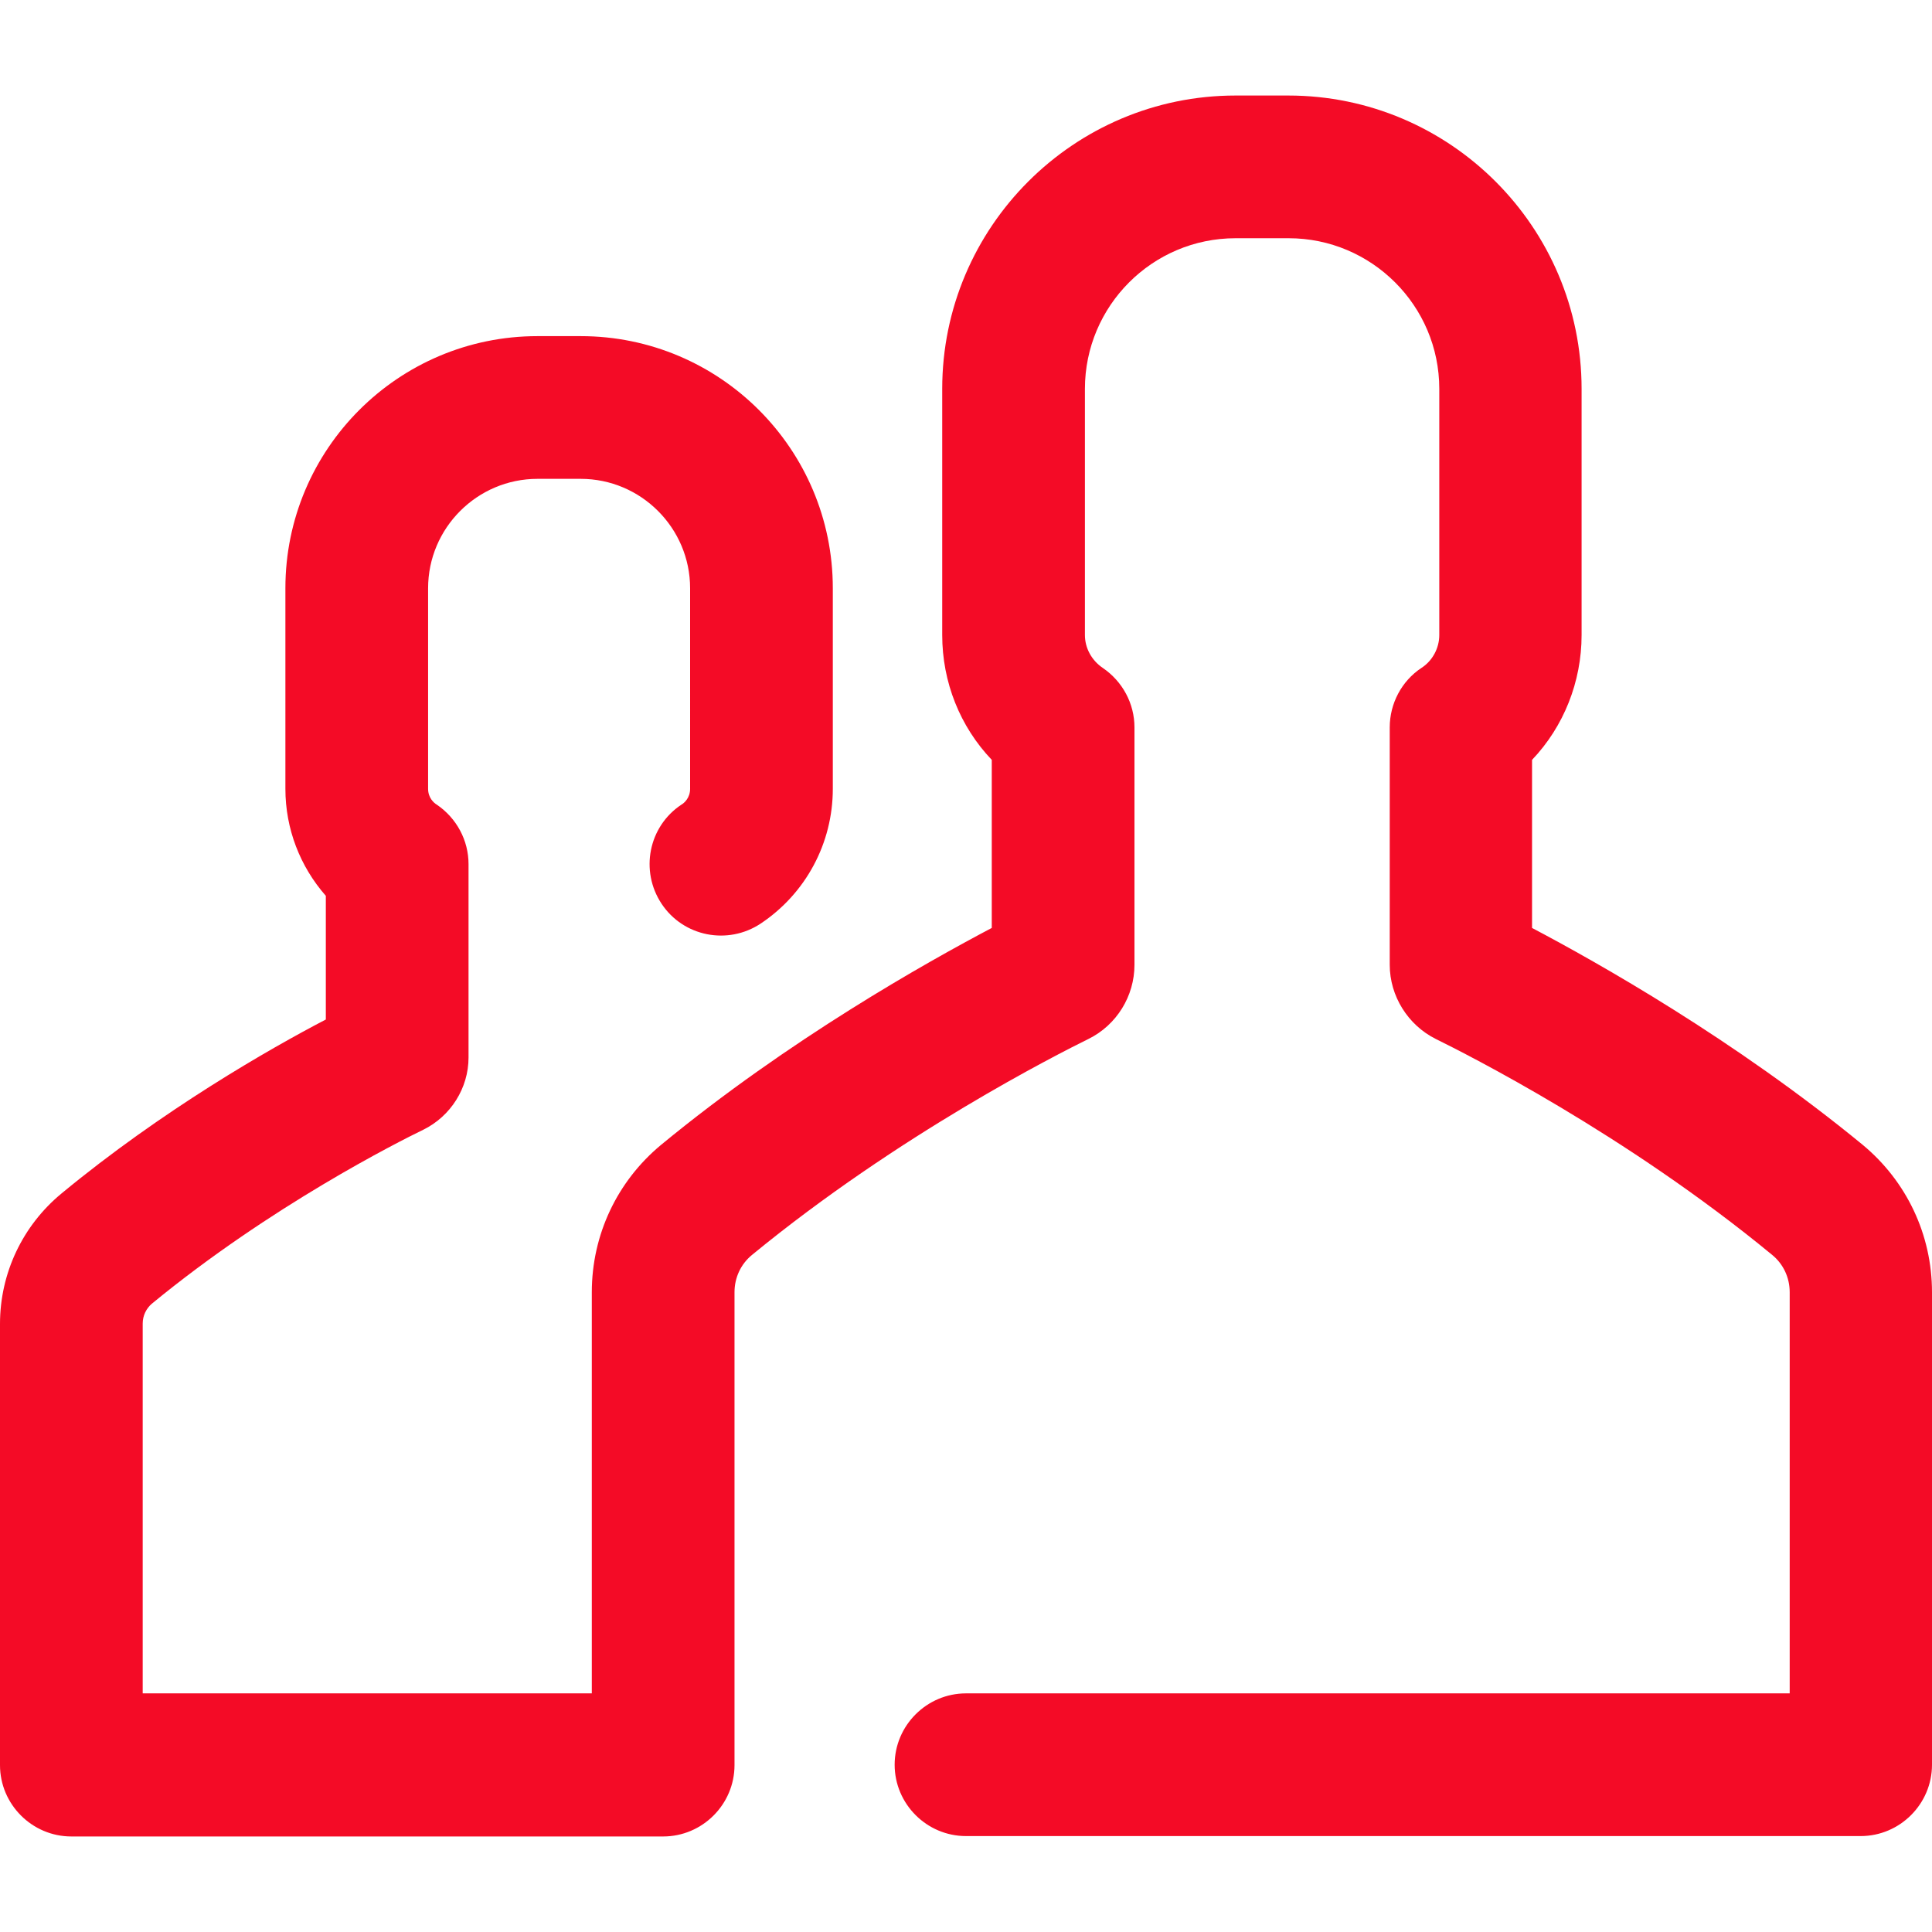
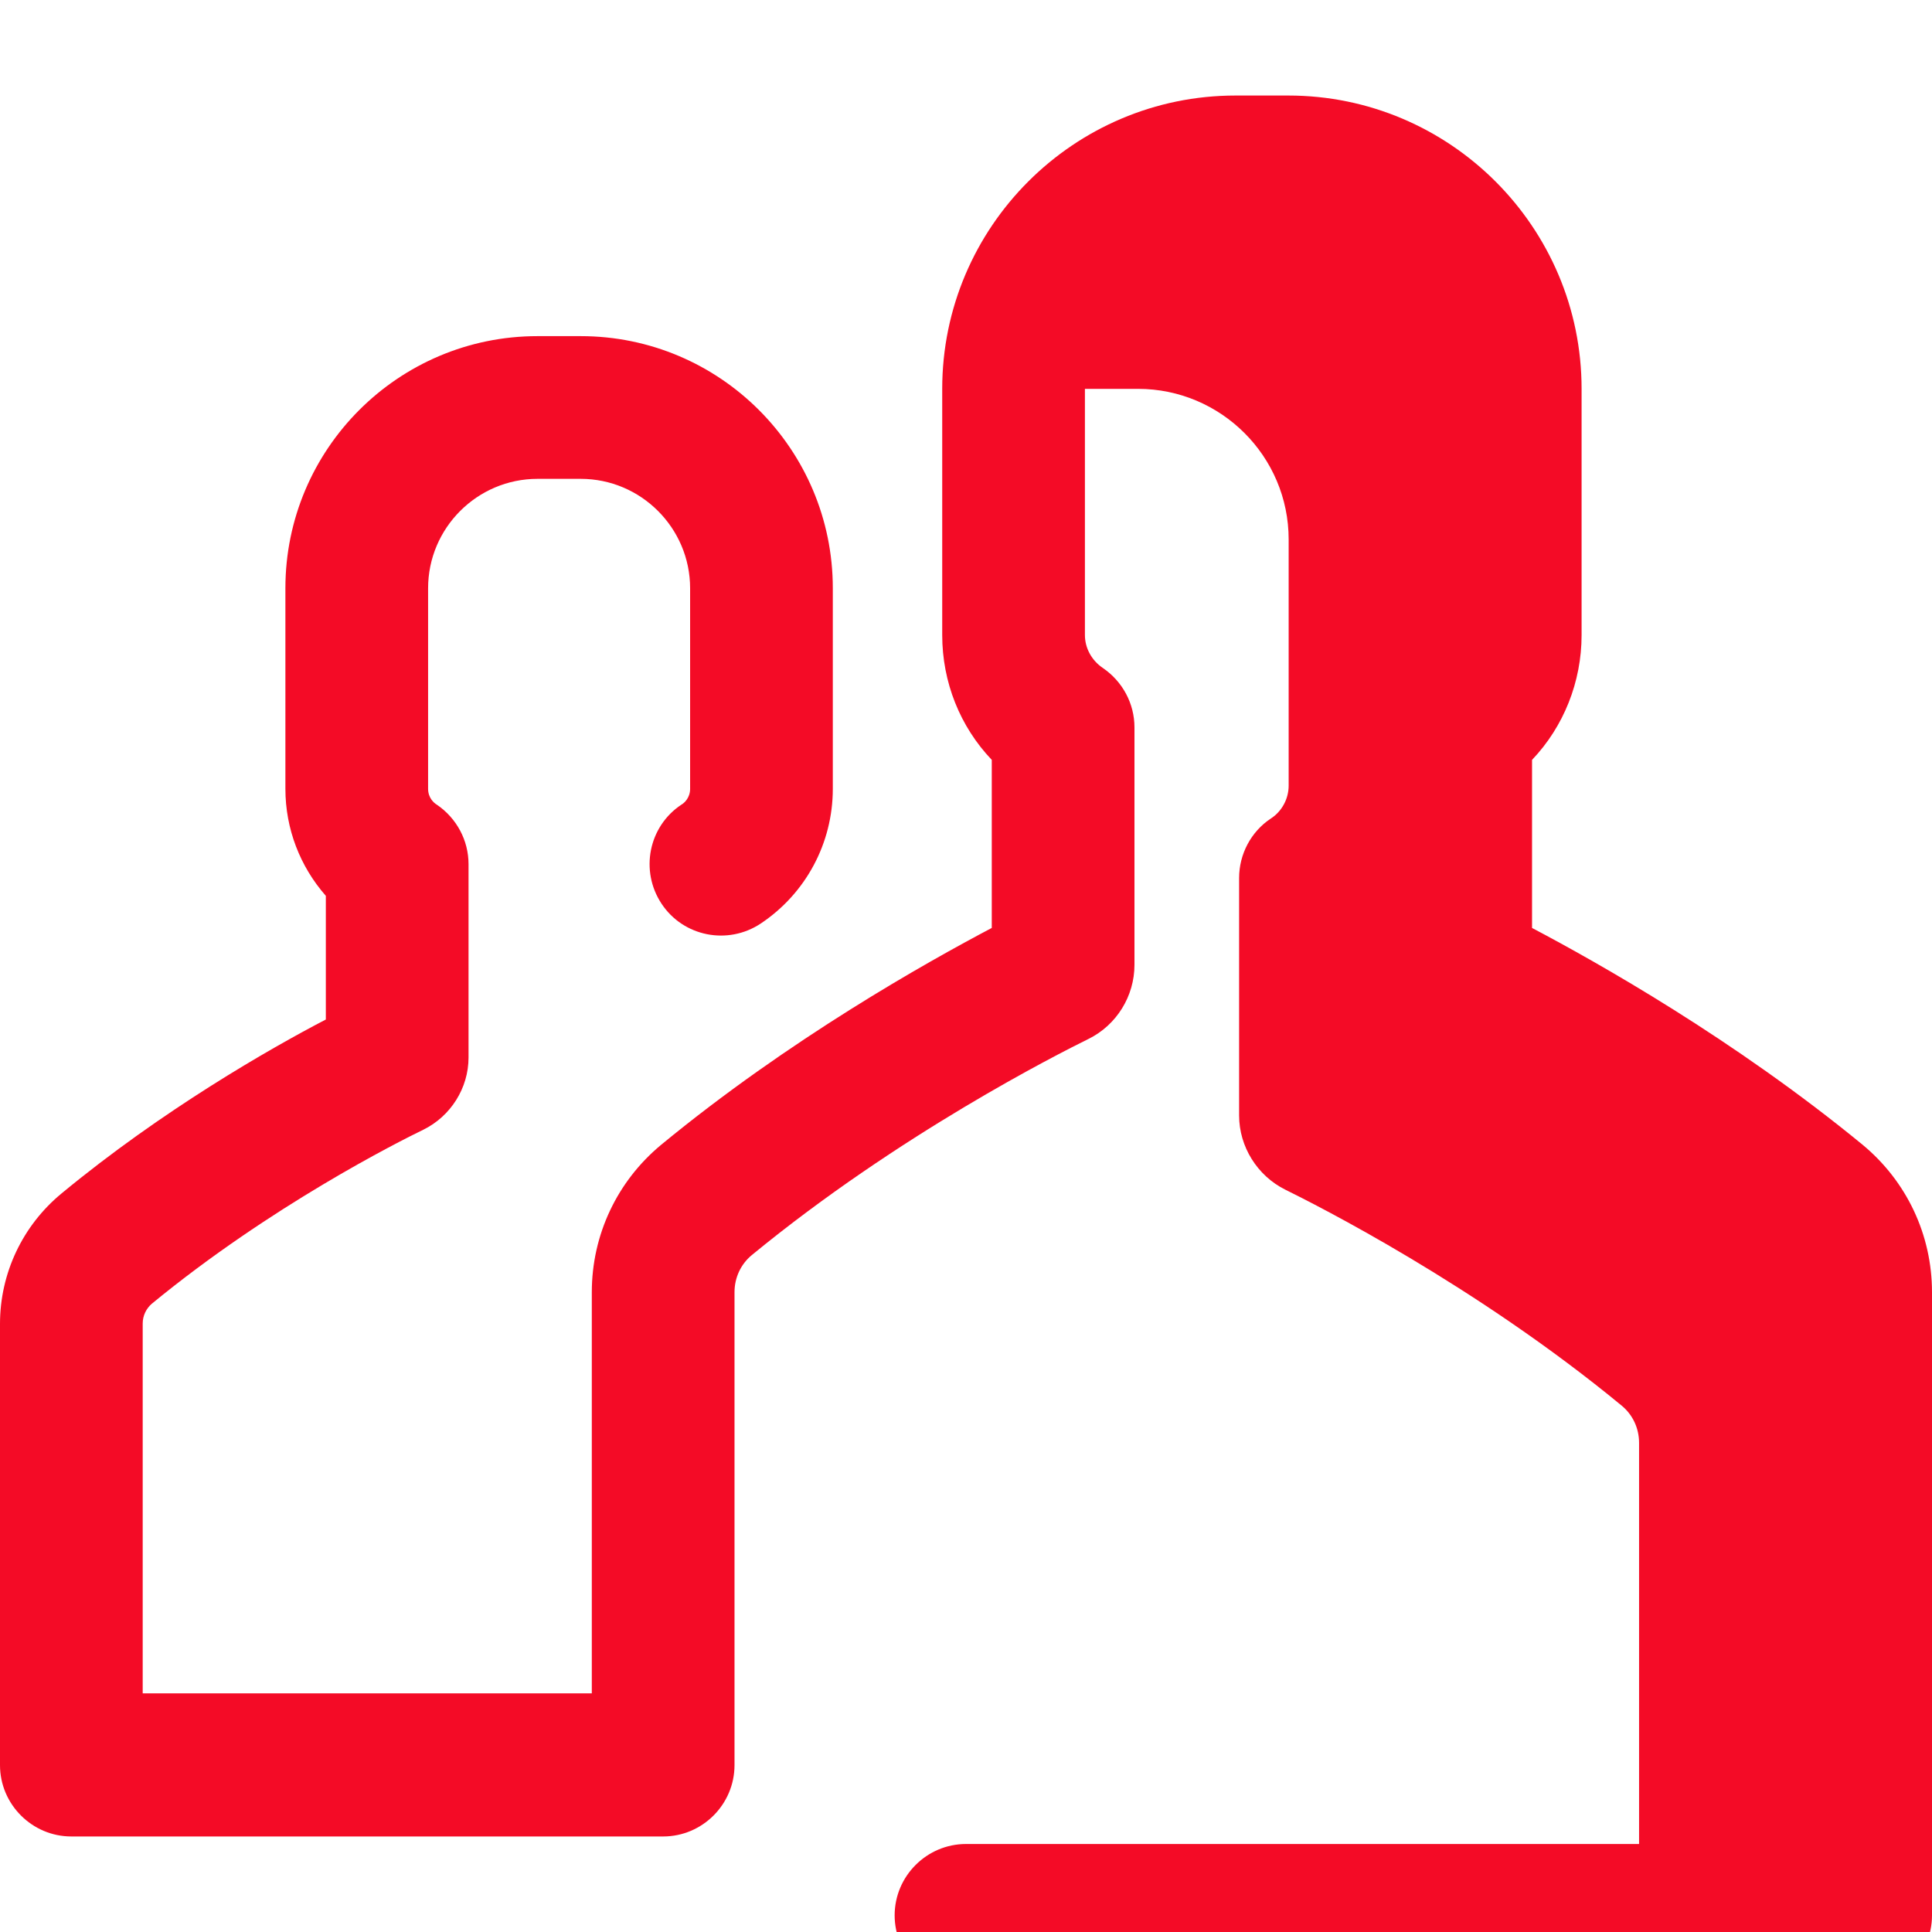
<svg xmlns="http://www.w3.org/2000/svg" version="1.1" id="Layer_1" x="0px" y="0px" viewBox="0 0 487.4 487.4" style="enable-background:new 0 0 487.4 487.4;" xml:space="preserve">
  <style type="text/css">

	.st0{fill:#F40B26;}

</style>
  <g>
    <g>
-       <path class="st0" d="M469.9,288.8c-32.4-26.6-66.9-46-83.4-54.7v-42.4c8-8.4,12.5-19.7,12.5-31.5V98.1c0-40.8-33.2-74-74-74h-13.3     c-40.8,0-74,33.2-74,74v62.1c0,11.9,4.5,23.1,12.5,31.5v42.4c-16.5,8.7-51.1,28.1-83.4,54.7c-11.1,9.2-17.5,22.7-17.5,37.2v101.2     H36v-93.3c0-2,0.9-3.8,2.3-5c29.9-24.6,62.3-40.9,68.5-43.9c6.9-3.4,11.4-10.5,11.4-18.2V218c0-6-3-11.6-8-15     c-0.7-0.4-2.2-1.7-2.2-4v-50.6c0-15.2,12.4-27.6,27.6-27.6h10.9c15.2,0,27.6,12.4,27.6,27.6V199c0,2.3-1.5,3.6-2.2,4     c-8.3,5.5-10.5,16.7-5,25s16.7,10.5,25,5c11.4-7.6,18.2-20.3,18.2-34v-50.6c0-35.1-28.5-63.6-63.6-63.6h-10.9     c-35.1,0-63.6,28.5-63.6,63.6V199c0,10.1,3.7,19.6,10.2,27v31.2c-14.2,7.4-41.3,22.9-66.7,43.9C5.7,309.2,0,321.2,0,334v111.3     c0,9.9,8.1,18,18,18h149.3c9.9,0,18-8.1,18-18V326c0-3.7,1.6-7.1,4.4-9.4c37-30.4,77.2-50.7,84.9-54.5     c7.1-3.5,11.6-10.8,11.6-18.7v-59.9c0-6-3-11.6-8-15c-2.8-1.9-4.5-5-4.5-8.3V98.1c0-20.9,17-38,38-38h13.4c20.9,0,38,17,38,38     v62.1c0,3.3-1.7,6.5-4.5,8.3c-5,3.3-8,9-8,15v59.9c0,7.9,4.6,15.2,11.6,18.7c7.7,3.8,47.9,24,84.9,54.5c2.8,2.3,4.4,5.7,4.4,9.4     v101.2H243.7c-9.9,0-18,8.1-18,18s8.1,18,18,18h225.7c9.9,0,18-8.1,18-18V326C487.4,311.5,481,298,469.9,288.8z" />
+       <path class="st0" d="M469.9,288.8c-32.4-26.6-66.9-46-83.4-54.7v-42.4c8-8.4,12.5-19.7,12.5-31.5V98.1c0-40.8-33.2-74-74-74h-13.3     c-40.8,0-74,33.2-74,74v62.1c0,11.9,4.5,23.1,12.5,31.5v42.4c-16.5,8.7-51.1,28.1-83.4,54.7c-11.1,9.2-17.5,22.7-17.5,37.2v101.2     H36v-93.3c0-2,0.9-3.8,2.3-5c29.9-24.6,62.3-40.9,68.5-43.9c6.9-3.4,11.4-10.5,11.4-18.2V218c0-6-3-11.6-8-15     c-0.7-0.4-2.2-1.7-2.2-4v-50.6c0-15.2,12.4-27.6,27.6-27.6h10.9c15.2,0,27.6,12.4,27.6,27.6V199c0,2.3-1.5,3.6-2.2,4     c-8.3,5.5-10.5,16.7-5,25s16.7,10.5,25,5c11.4-7.6,18.2-20.3,18.2-34v-50.6c0-35.1-28.5-63.6-63.6-63.6h-10.9     c-35.1,0-63.6,28.5-63.6,63.6V199c0,10.1,3.7,19.6,10.2,27v31.2c-14.2,7.4-41.3,22.9-66.7,43.9C5.7,309.2,0,321.2,0,334v111.3     c0,9.9,8.1,18,18,18h149.3c9.9,0,18-8.1,18-18V326c0-3.7,1.6-7.1,4.4-9.4c37-30.4,77.2-50.7,84.9-54.5     c7.1-3.5,11.6-10.8,11.6-18.7v-59.9c0-6-3-11.6-8-15c-2.8-1.9-4.5-5-4.5-8.3V98.1h13.4c20.9,0,38,17,38,38     v62.1c0,3.3-1.7,6.5-4.5,8.3c-5,3.3-8,9-8,15v59.9c0,7.9,4.6,15.2,11.6,18.7c7.7,3.8,47.9,24,84.9,54.5c2.8,2.3,4.4,5.7,4.4,9.4     v101.2H243.7c-9.9,0-18,8.1-18,18s8.1,18,18,18h225.7c9.9,0,18-8.1,18-18V326C487.4,311.5,481,298,469.9,288.8z" />
    </g>
  </g>
</svg>